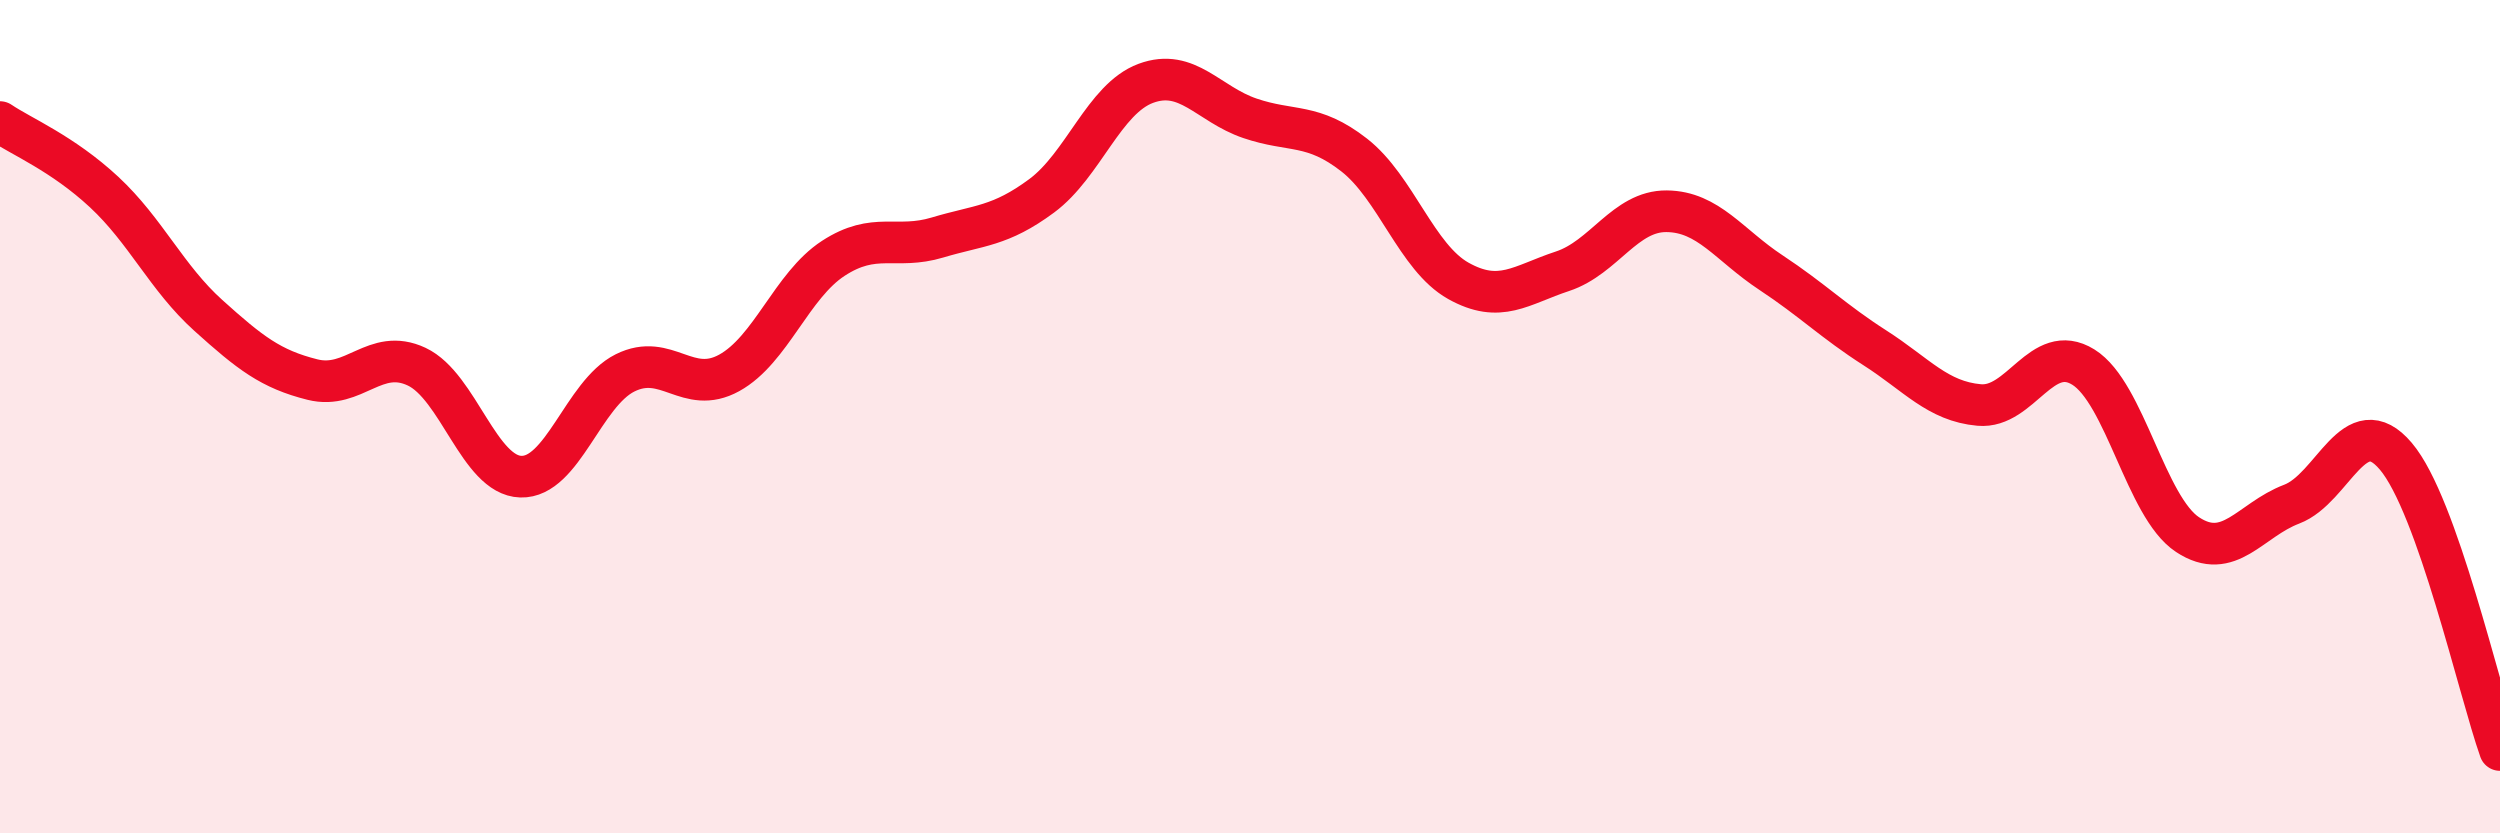
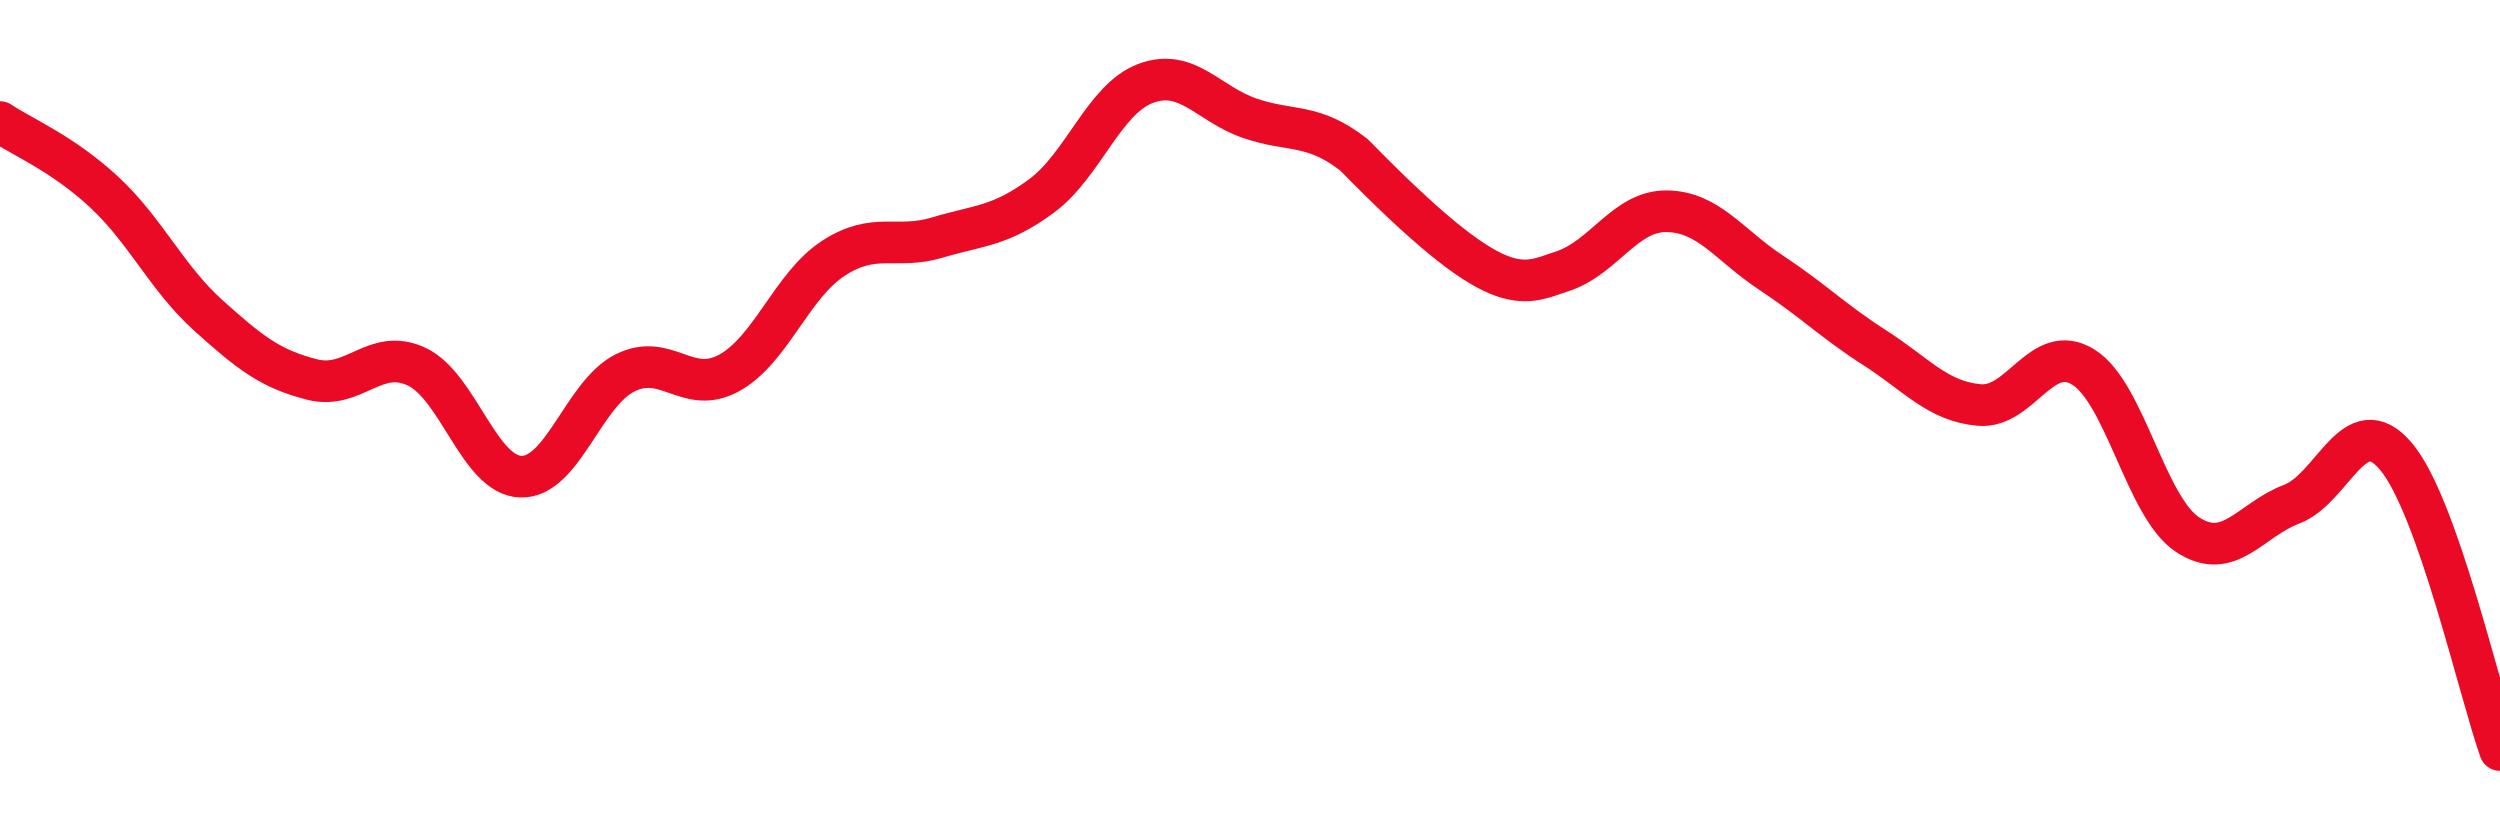
<svg xmlns="http://www.w3.org/2000/svg" width="60" height="20" viewBox="0 0 60 20">
-   <path d="M 0,2.93 C 0.5,3.27 1.5,3.68 2.5,4.61 C 3.5,5.54 4,6.67 5,7.57 C 6,8.47 6.5,8.86 7.5,9.11 C 8.5,9.36 9,8.33 10,8.8 C 11,9.27 11.5,11.41 12.5,11.44 C 13.5,11.47 14,9.45 15,8.95 C 16,8.45 16.5,9.5 17.5,8.95 C 18.5,8.4 19,6.85 20,6.2 C 21,5.55 21.5,6 22.5,5.7 C 23.5,5.4 24,5.44 25,4.7 C 26,3.96 26.5,2.37 27.5,2 C 28.5,1.63 29,2.5 30,2.84 C 31,3.18 31.5,2.94 32.5,3.72 C 33.5,4.5 34,6.18 35,6.74 C 36,7.3 36.5,6.84 37.5,6.51 C 38.5,6.18 39,5.06 40,5.07 C 41,5.08 41.5,5.88 42.5,6.54 C 43.5,7.2 44,7.71 45,8.35 C 46,8.99 46.5,9.63 47.5,9.72 C 48.5,9.81 49,8.19 50,8.81 C 51,9.43 51.5,12.17 52.5,12.83 C 53.5,13.49 54,12.48 55,12.1 C 56,11.72 56.5,9.77 57.5,10.95 C 58.5,12.13 59.5,16.59 60,18L60 20L0 20Z" fill="#EB0A25" opacity="0.1" stroke-linecap="round" stroke-linejoin="round" />
-   <path d="M 0,2.93 C 0.5,3.27 1.5,3.68 2.5,4.61 C 3.5,5.54 4,6.67 5,7.57 C 6,8.47 6.5,8.86 7.5,9.11 C 8.5,9.36 9,8.33 10,8.8 C 11,9.27 11.5,11.41 12.5,11.44 C 13.5,11.47 14,9.45 15,8.95 C 16,8.45 16.5,9.5 17.5,8.95 C 18.5,8.4 19,6.85 20,6.2 C 21,5.55 21.5,6 22.5,5.7 C 23.5,5.4 24,5.44 25,4.7 C 26,3.96 26.5,2.37 27.5,2 C 28.5,1.63 29,2.5 30,2.84 C 31,3.18 31.5,2.94 32.5,3.72 C 33.5,4.5 34,6.18 35,6.74 C 36,7.3 36.5,6.84 37.5,6.51 C 38.5,6.18 39,5.06 40,5.07 C 41,5.08 41.5,5.88 42.5,6.54 C 43.5,7.2 44,7.71 45,8.35 C 46,8.99 46.5,9.63 47.5,9.72 C 48.5,9.81 49,8.19 50,8.81 C 51,9.43 51.5,12.17 52.5,12.83 C 53.5,13.49 54,12.48 55,12.1 C 56,11.72 56.5,9.77 57.5,10.95 C 58.5,12.13 59.5,16.59 60,18" stroke="#EB0A25" stroke-width="1" fill="none" stroke-linecap="round" stroke-linejoin="round" />
+   <path d="M 0,2.93 C 0.5,3.27 1.5,3.68 2.5,4.61 C 3.5,5.54 4,6.67 5,7.57 C 6,8.47 6.5,8.86 7.5,9.11 C 8.5,9.36 9,8.33 10,8.8 C 11,9.27 11.5,11.41 12.5,11.44 C 13.5,11.47 14,9.45 15,8.95 C 16,8.45 16.5,9.5 17.5,8.95 C 18.5,8.4 19,6.85 20,6.2 C 21,5.55 21.5,6 22.5,5.7 C 23.5,5.4 24,5.44 25,4.7 C 26,3.96 26.5,2.37 27.5,2 C 28.5,1.63 29,2.5 30,2.84 C 31,3.18 31.5,2.94 32.5,3.72 C 36,7.3 36.5,6.84 37.5,6.51 C 38.5,6.18 39,5.06 40,5.07 C 41,5.08 41.5,5.88 42.5,6.54 C 43.5,7.2 44,7.71 45,8.35 C 46,8.99 46.5,9.63 47.5,9.72 C 48.5,9.81 49,8.19 50,8.81 C 51,9.43 51.5,12.17 52.5,12.83 C 53.5,13.49 54,12.48 55,12.1 C 56,11.72 56.5,9.77 57.5,10.95 C 58.5,12.13 59.5,16.59 60,18" stroke="#EB0A25" stroke-width="1" fill="none" stroke-linecap="round" stroke-linejoin="round" />
</svg>